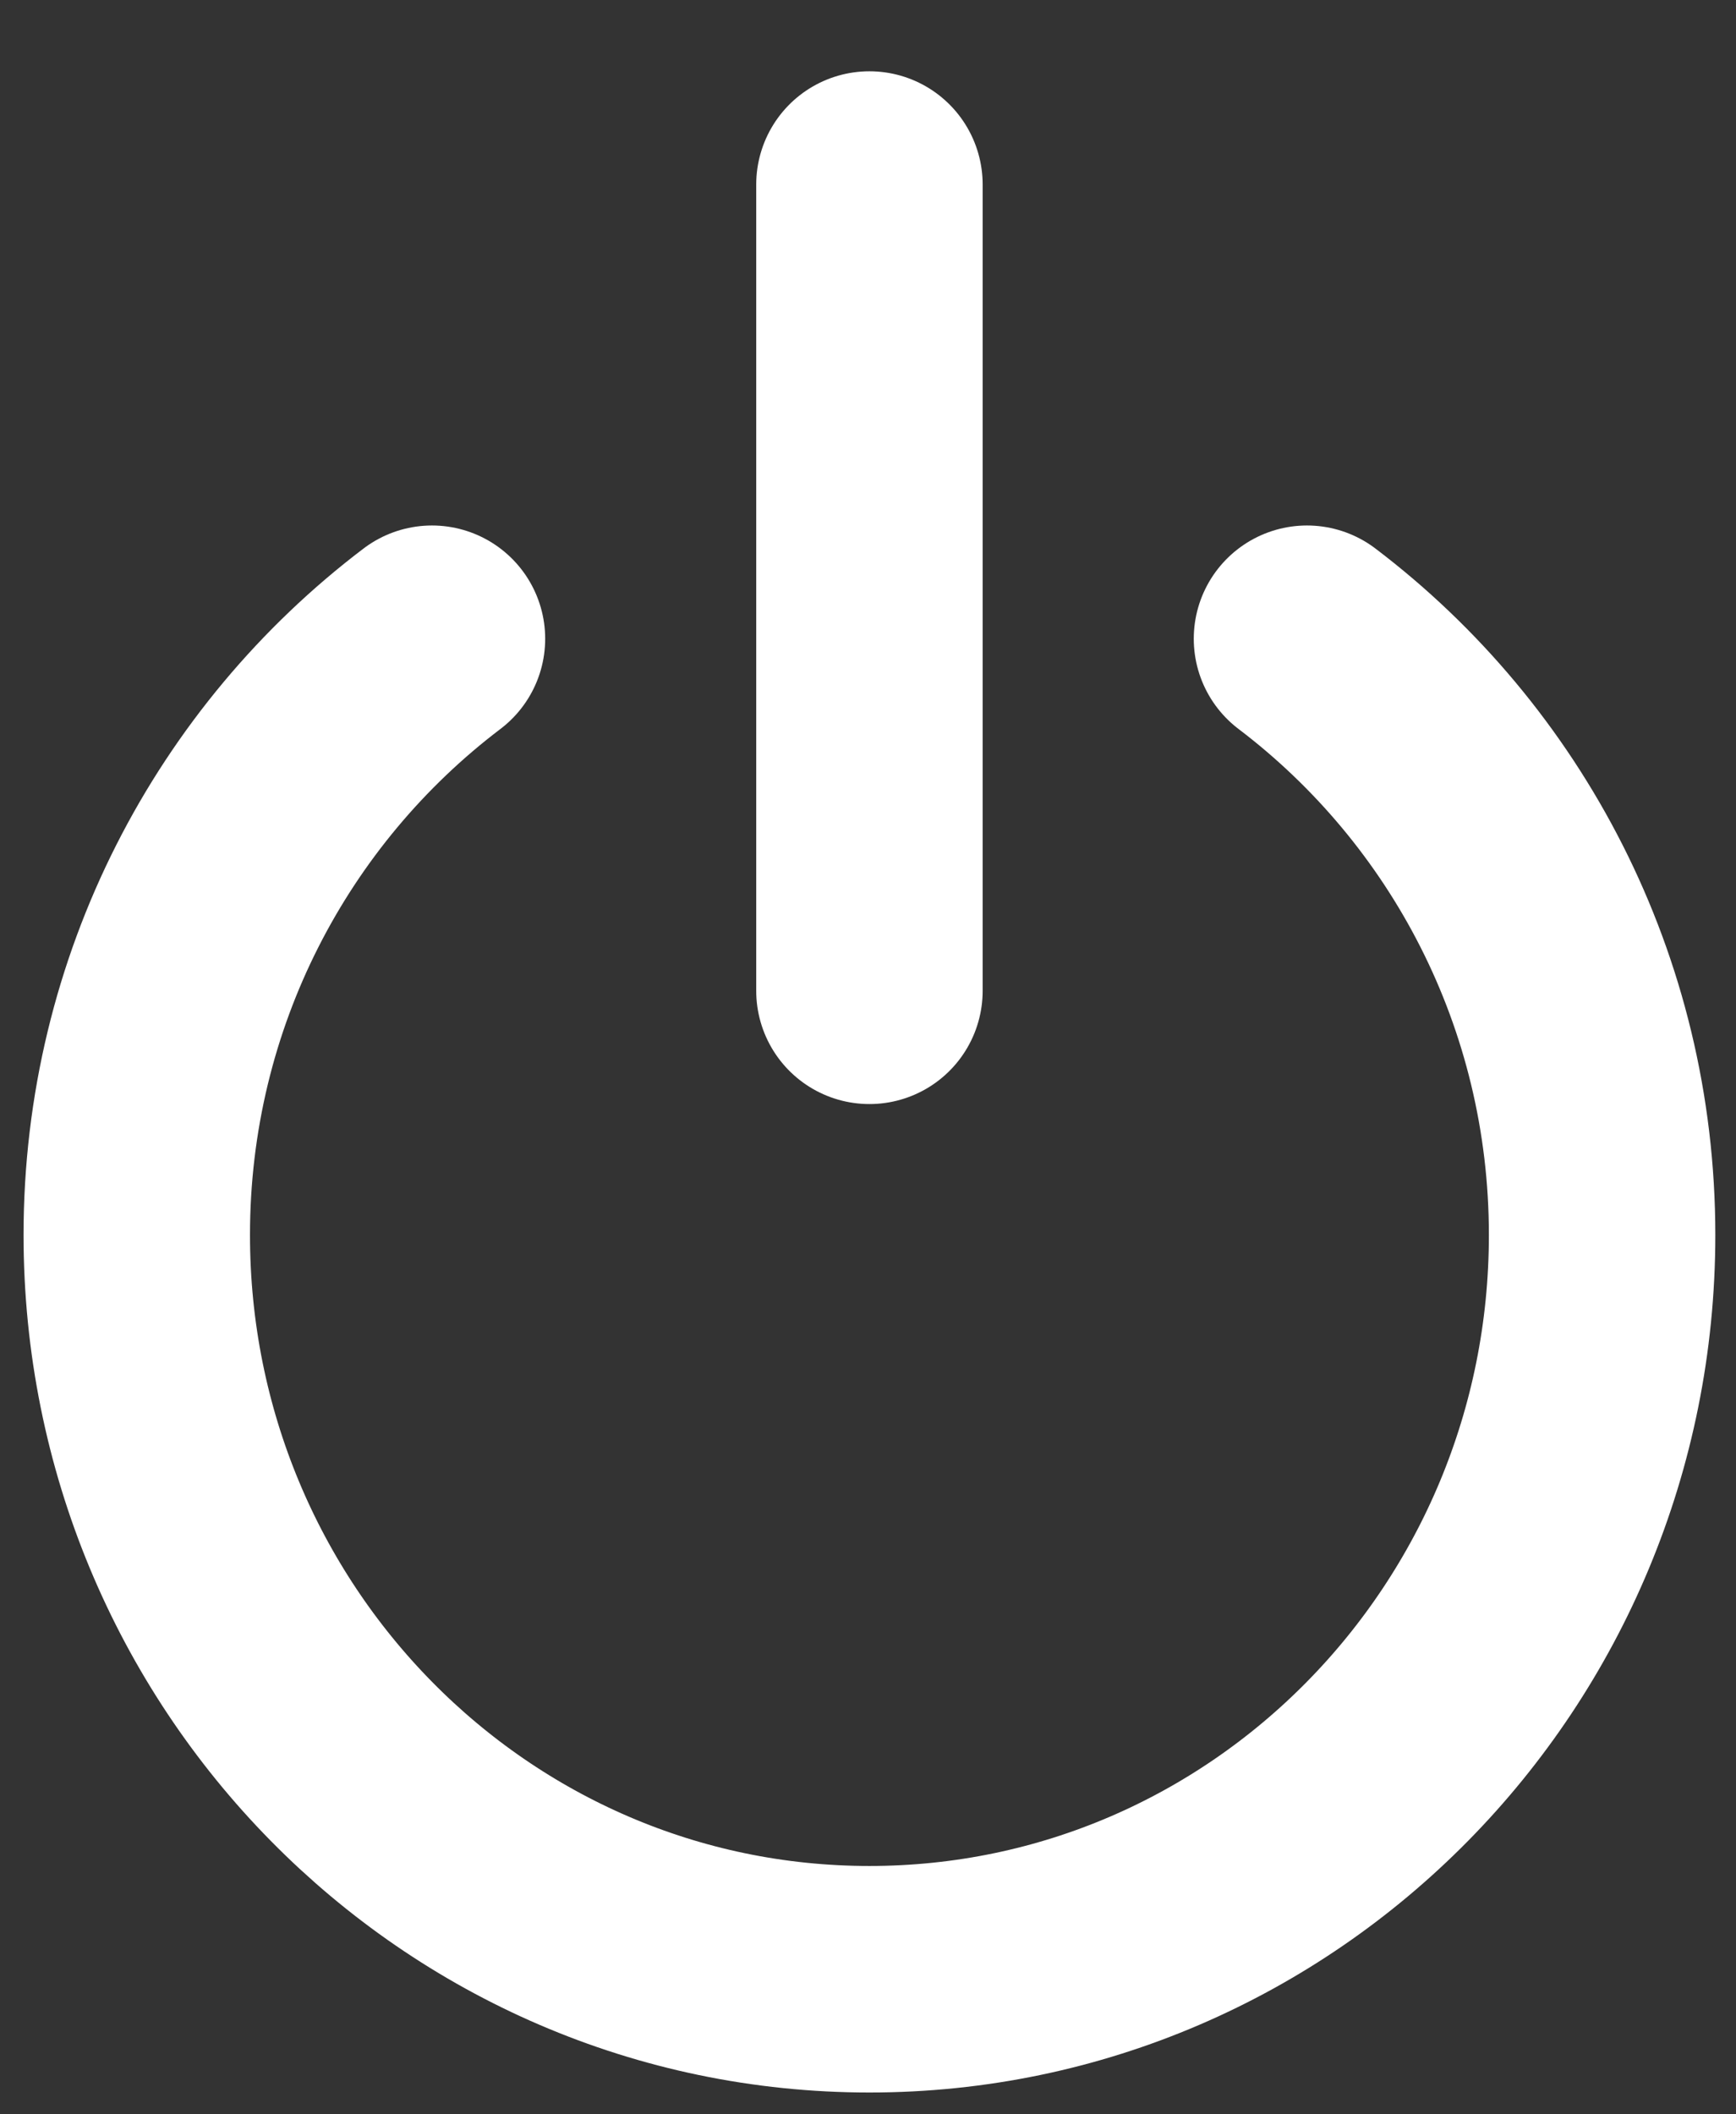
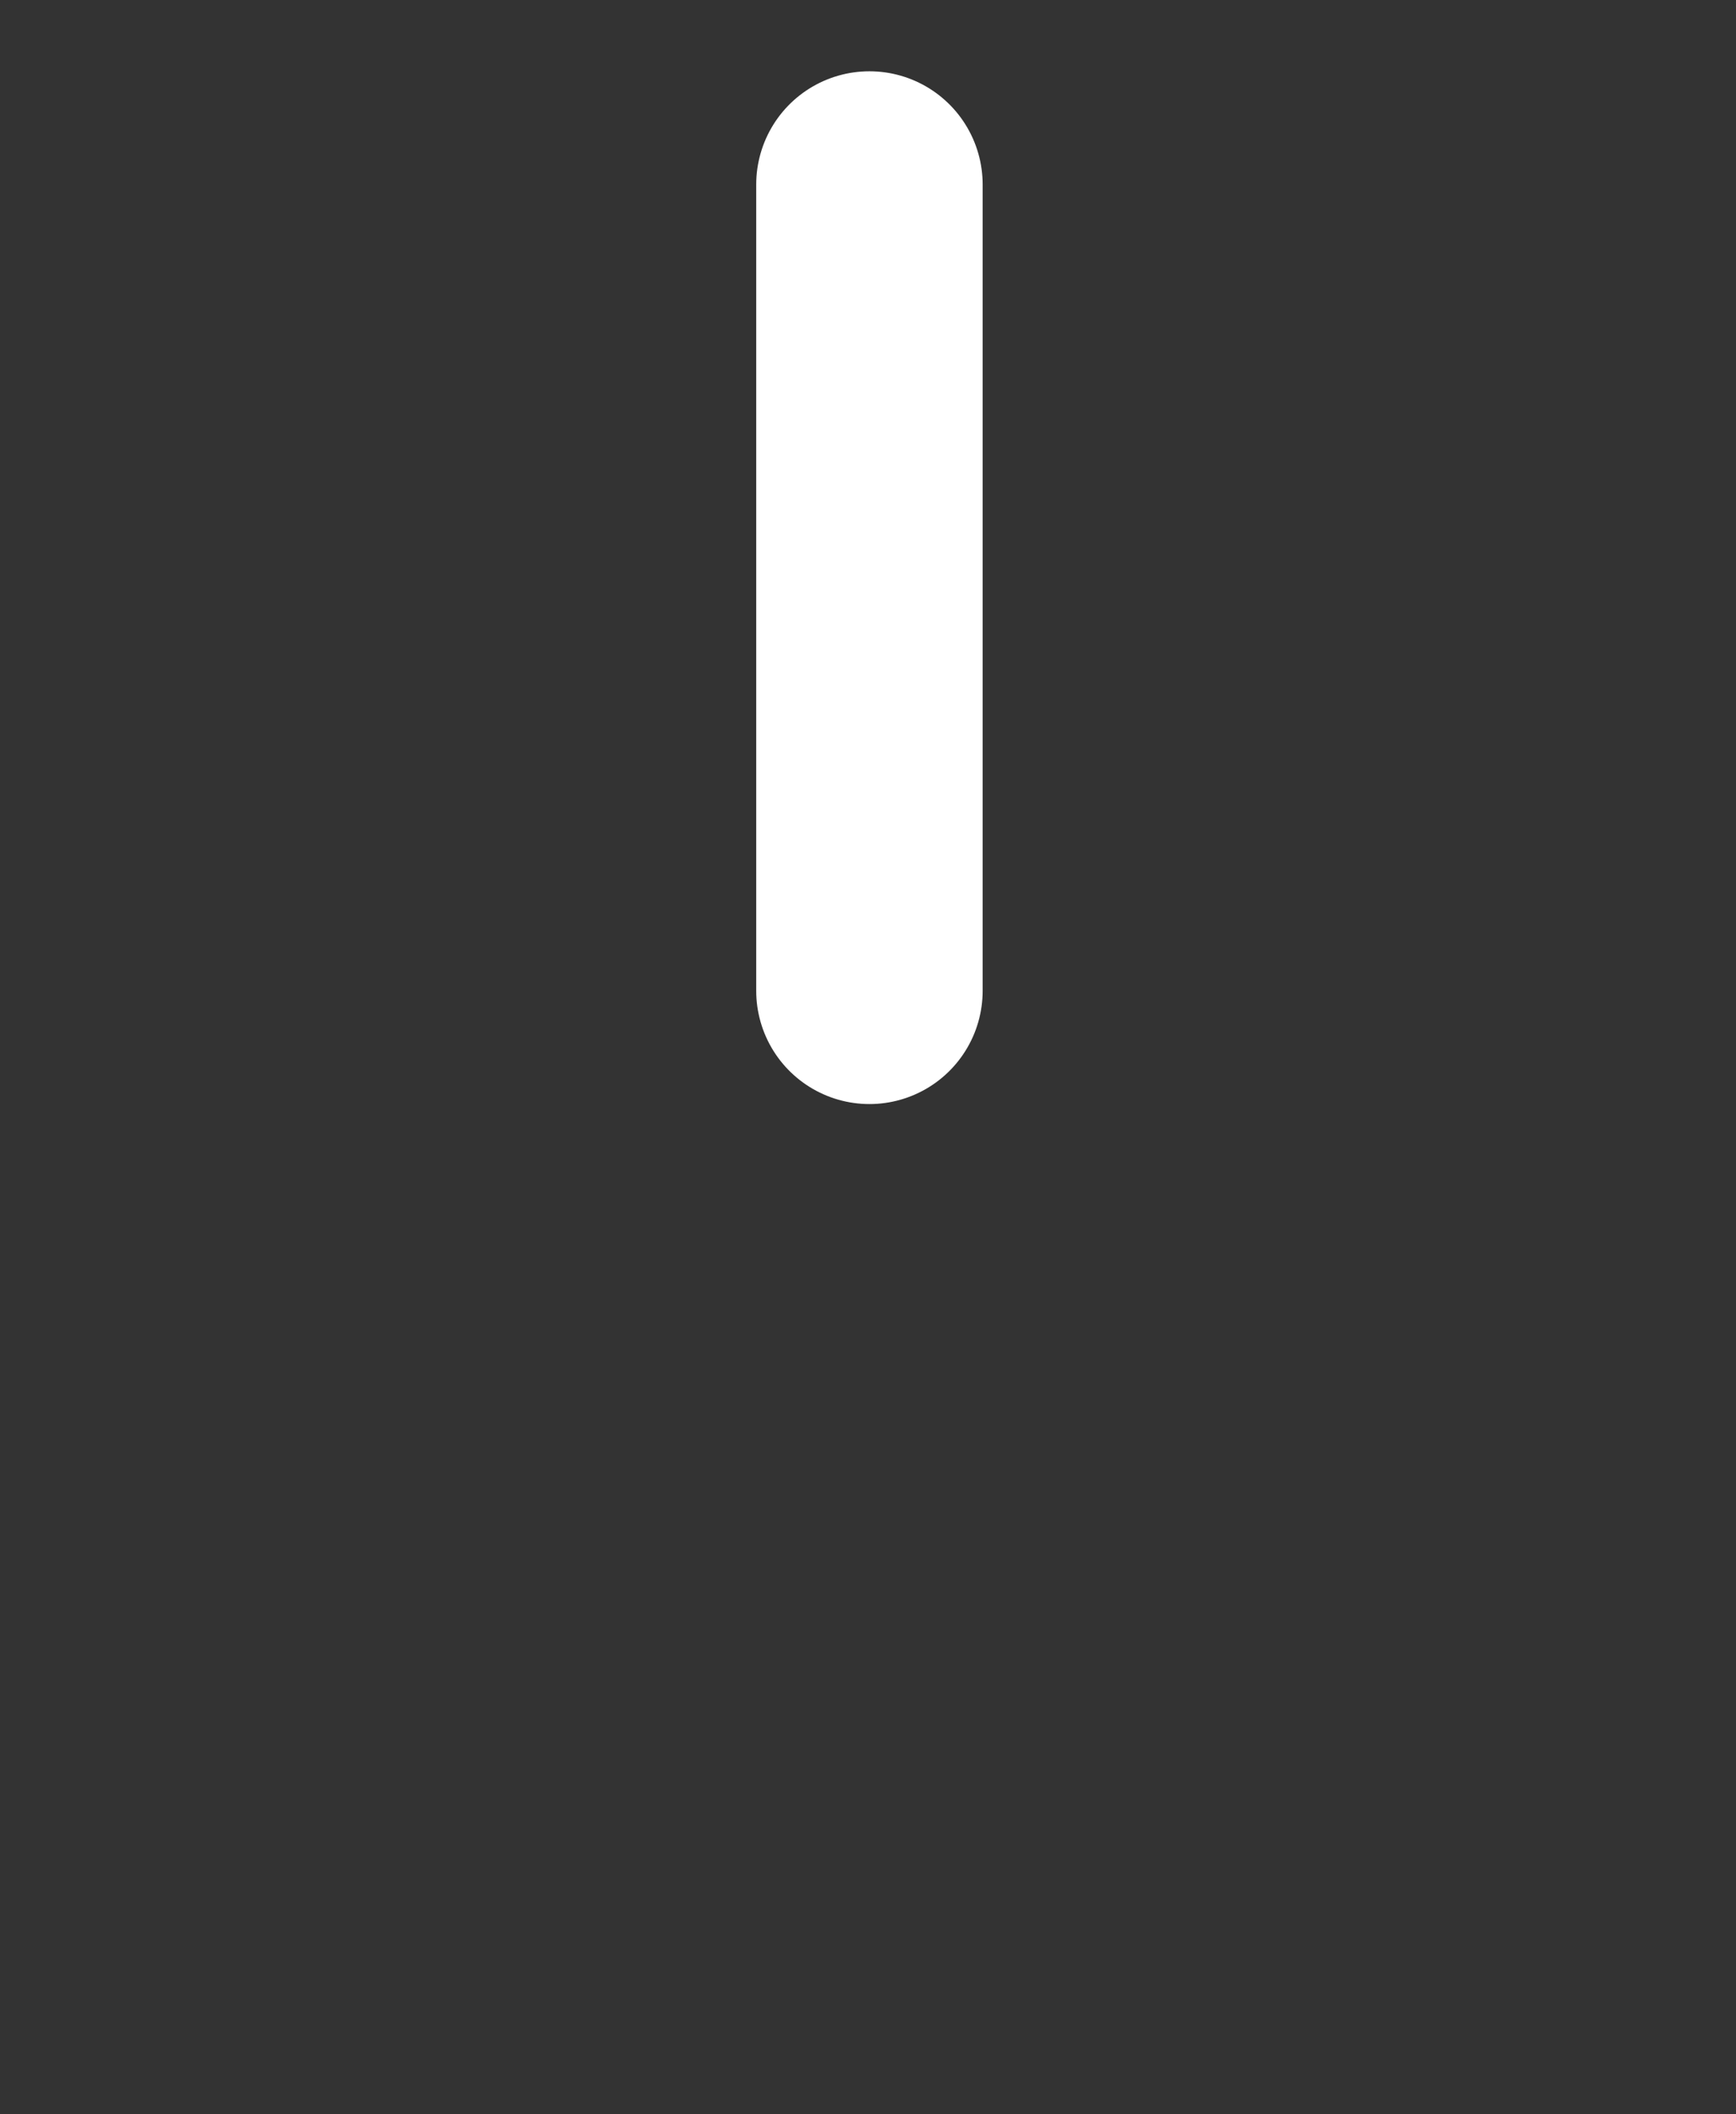
<svg xmlns="http://www.w3.org/2000/svg" width="23" height="28" viewBox="0 0 23 28" fill="none">
  <rect x="0" y="0" width="23" height="28" fill="#333333" stroke="none" />
  <path d="M11.519 2.444V13.121" stroke="white" stroke-width="3" stroke-miterlimit="10" stroke-linecap="round" />
-   <path d="M5.723 8.459C3.352 10.257 1.812 13.121 1.812 16.355C1.812 21.799 6.157 26.211 11.519 26.211C16.881 26.211 21.226 21.799 21.226 16.355C21.226 13.121 19.686 10.257 17.316 8.459" stroke="white" stroke-width="3" stroke-miterlimit="10" stroke-linecap="round" />
</svg>